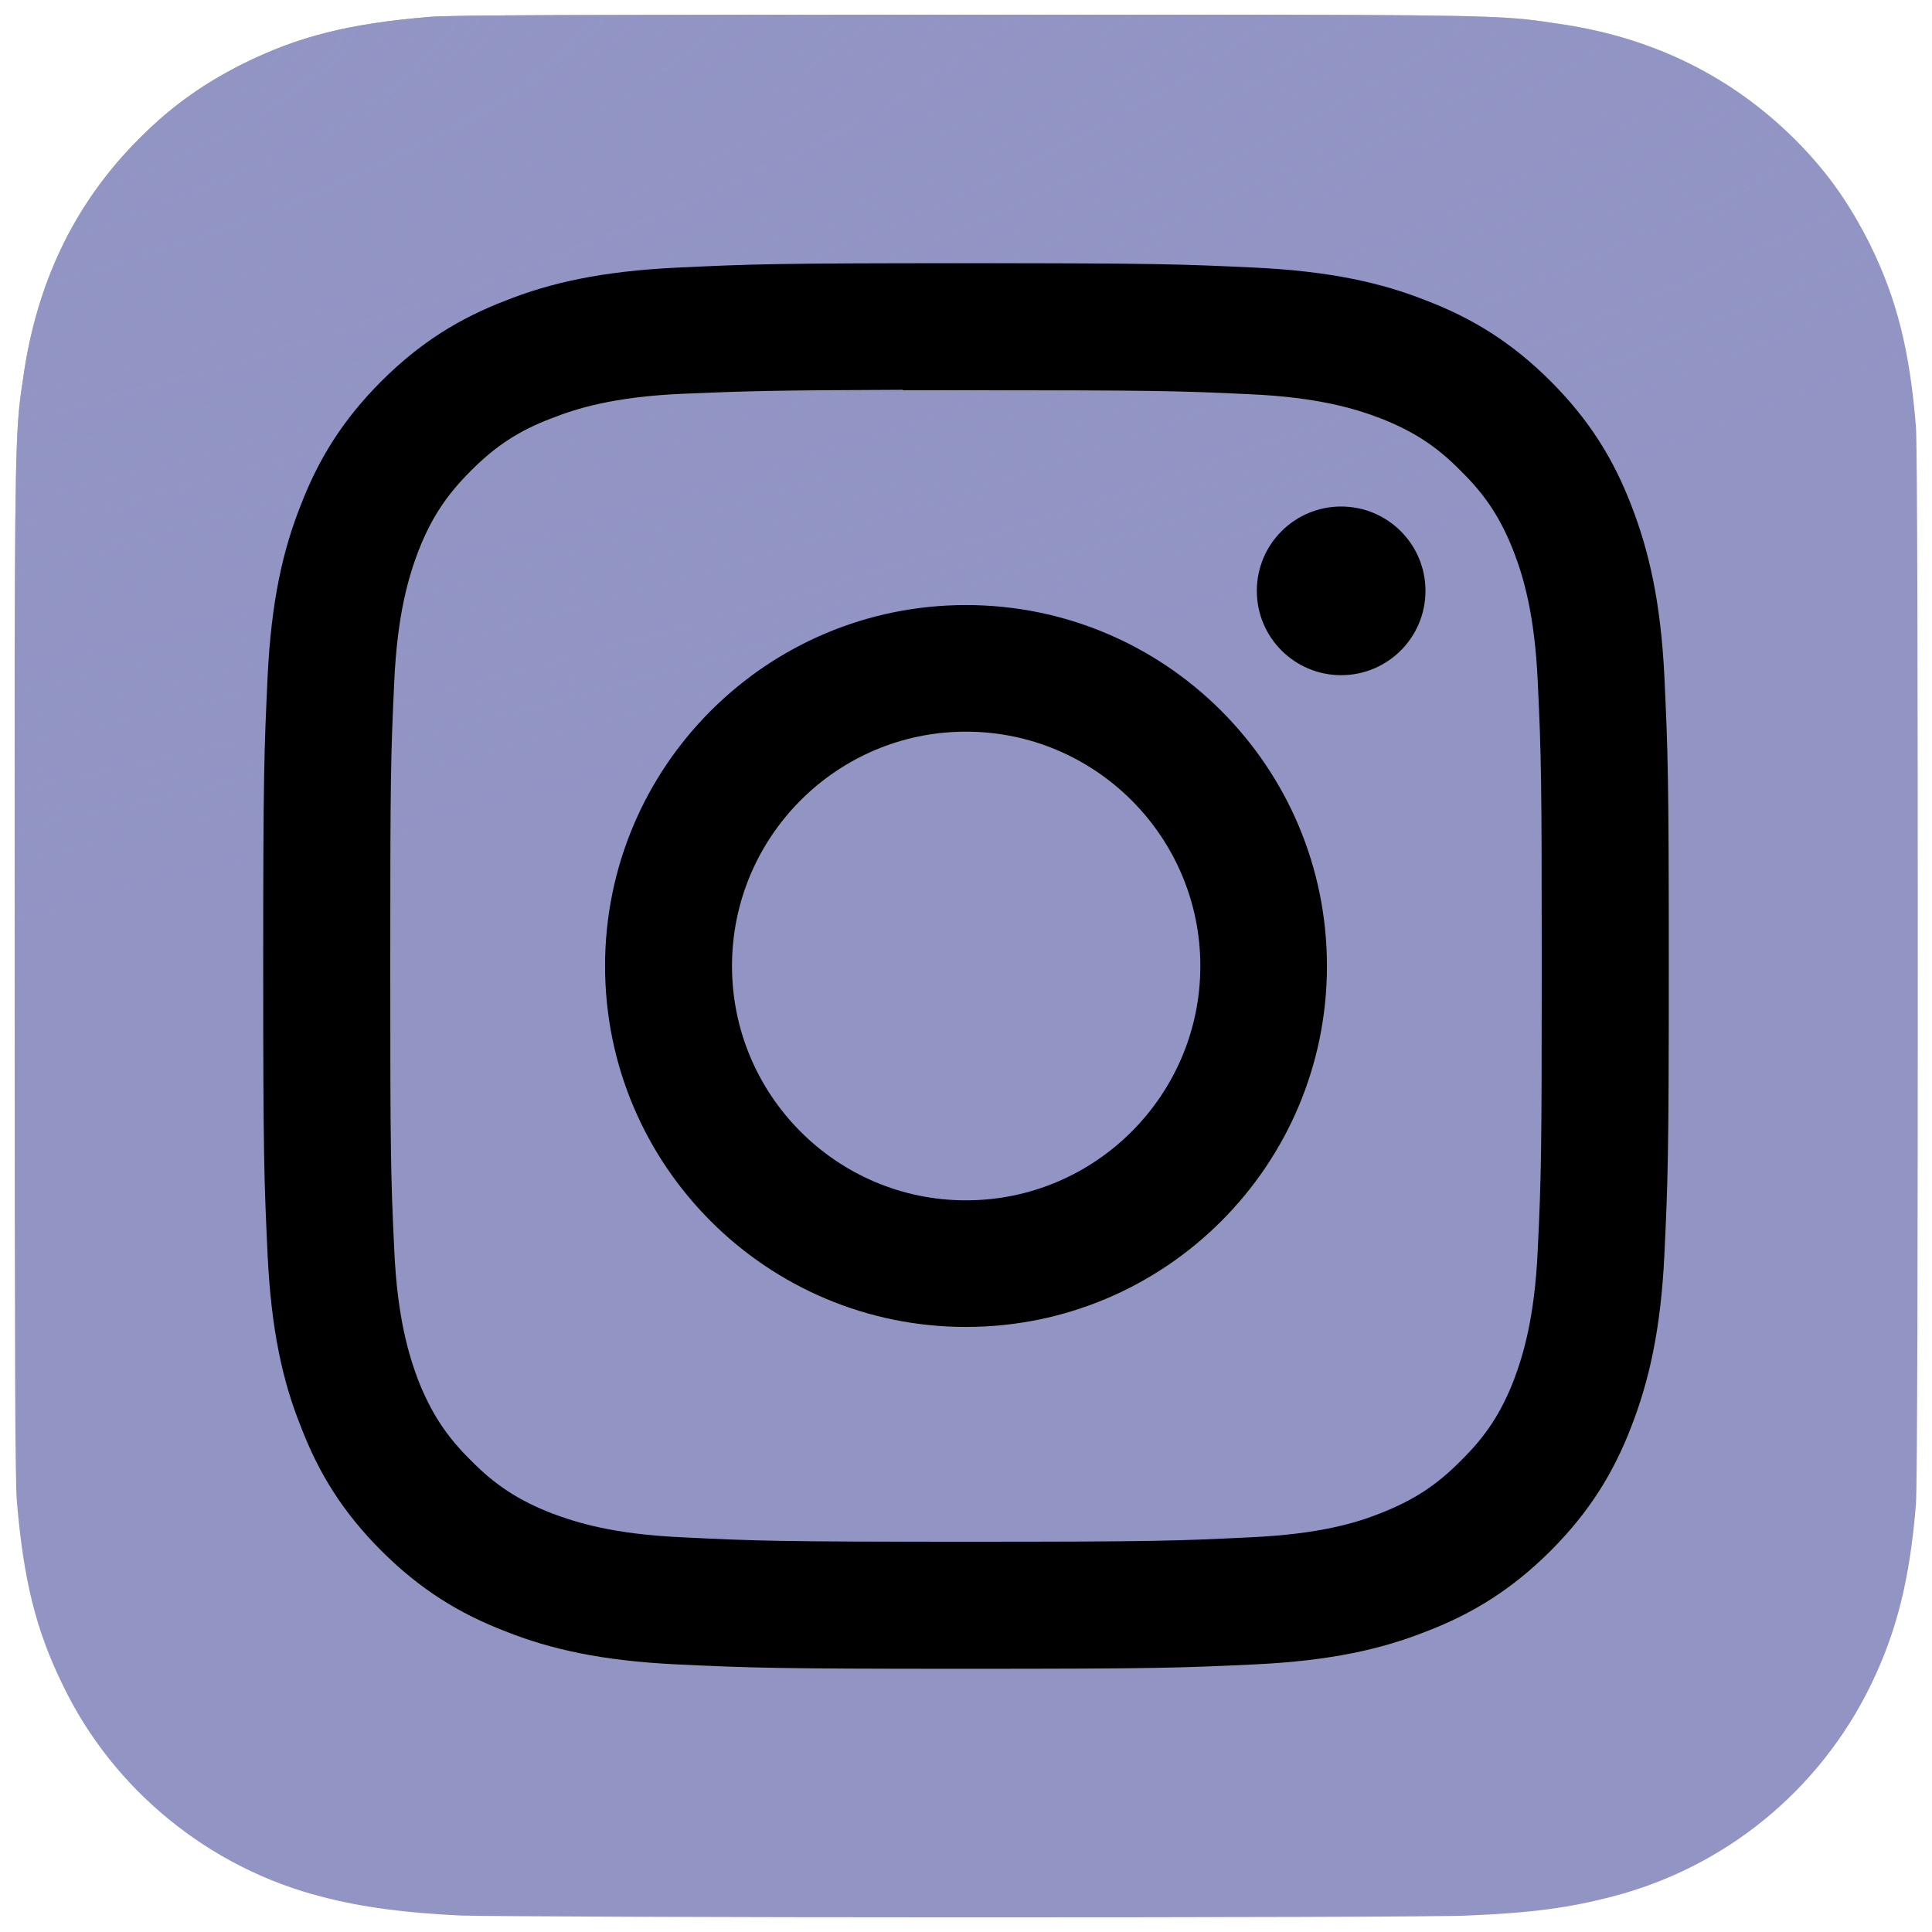
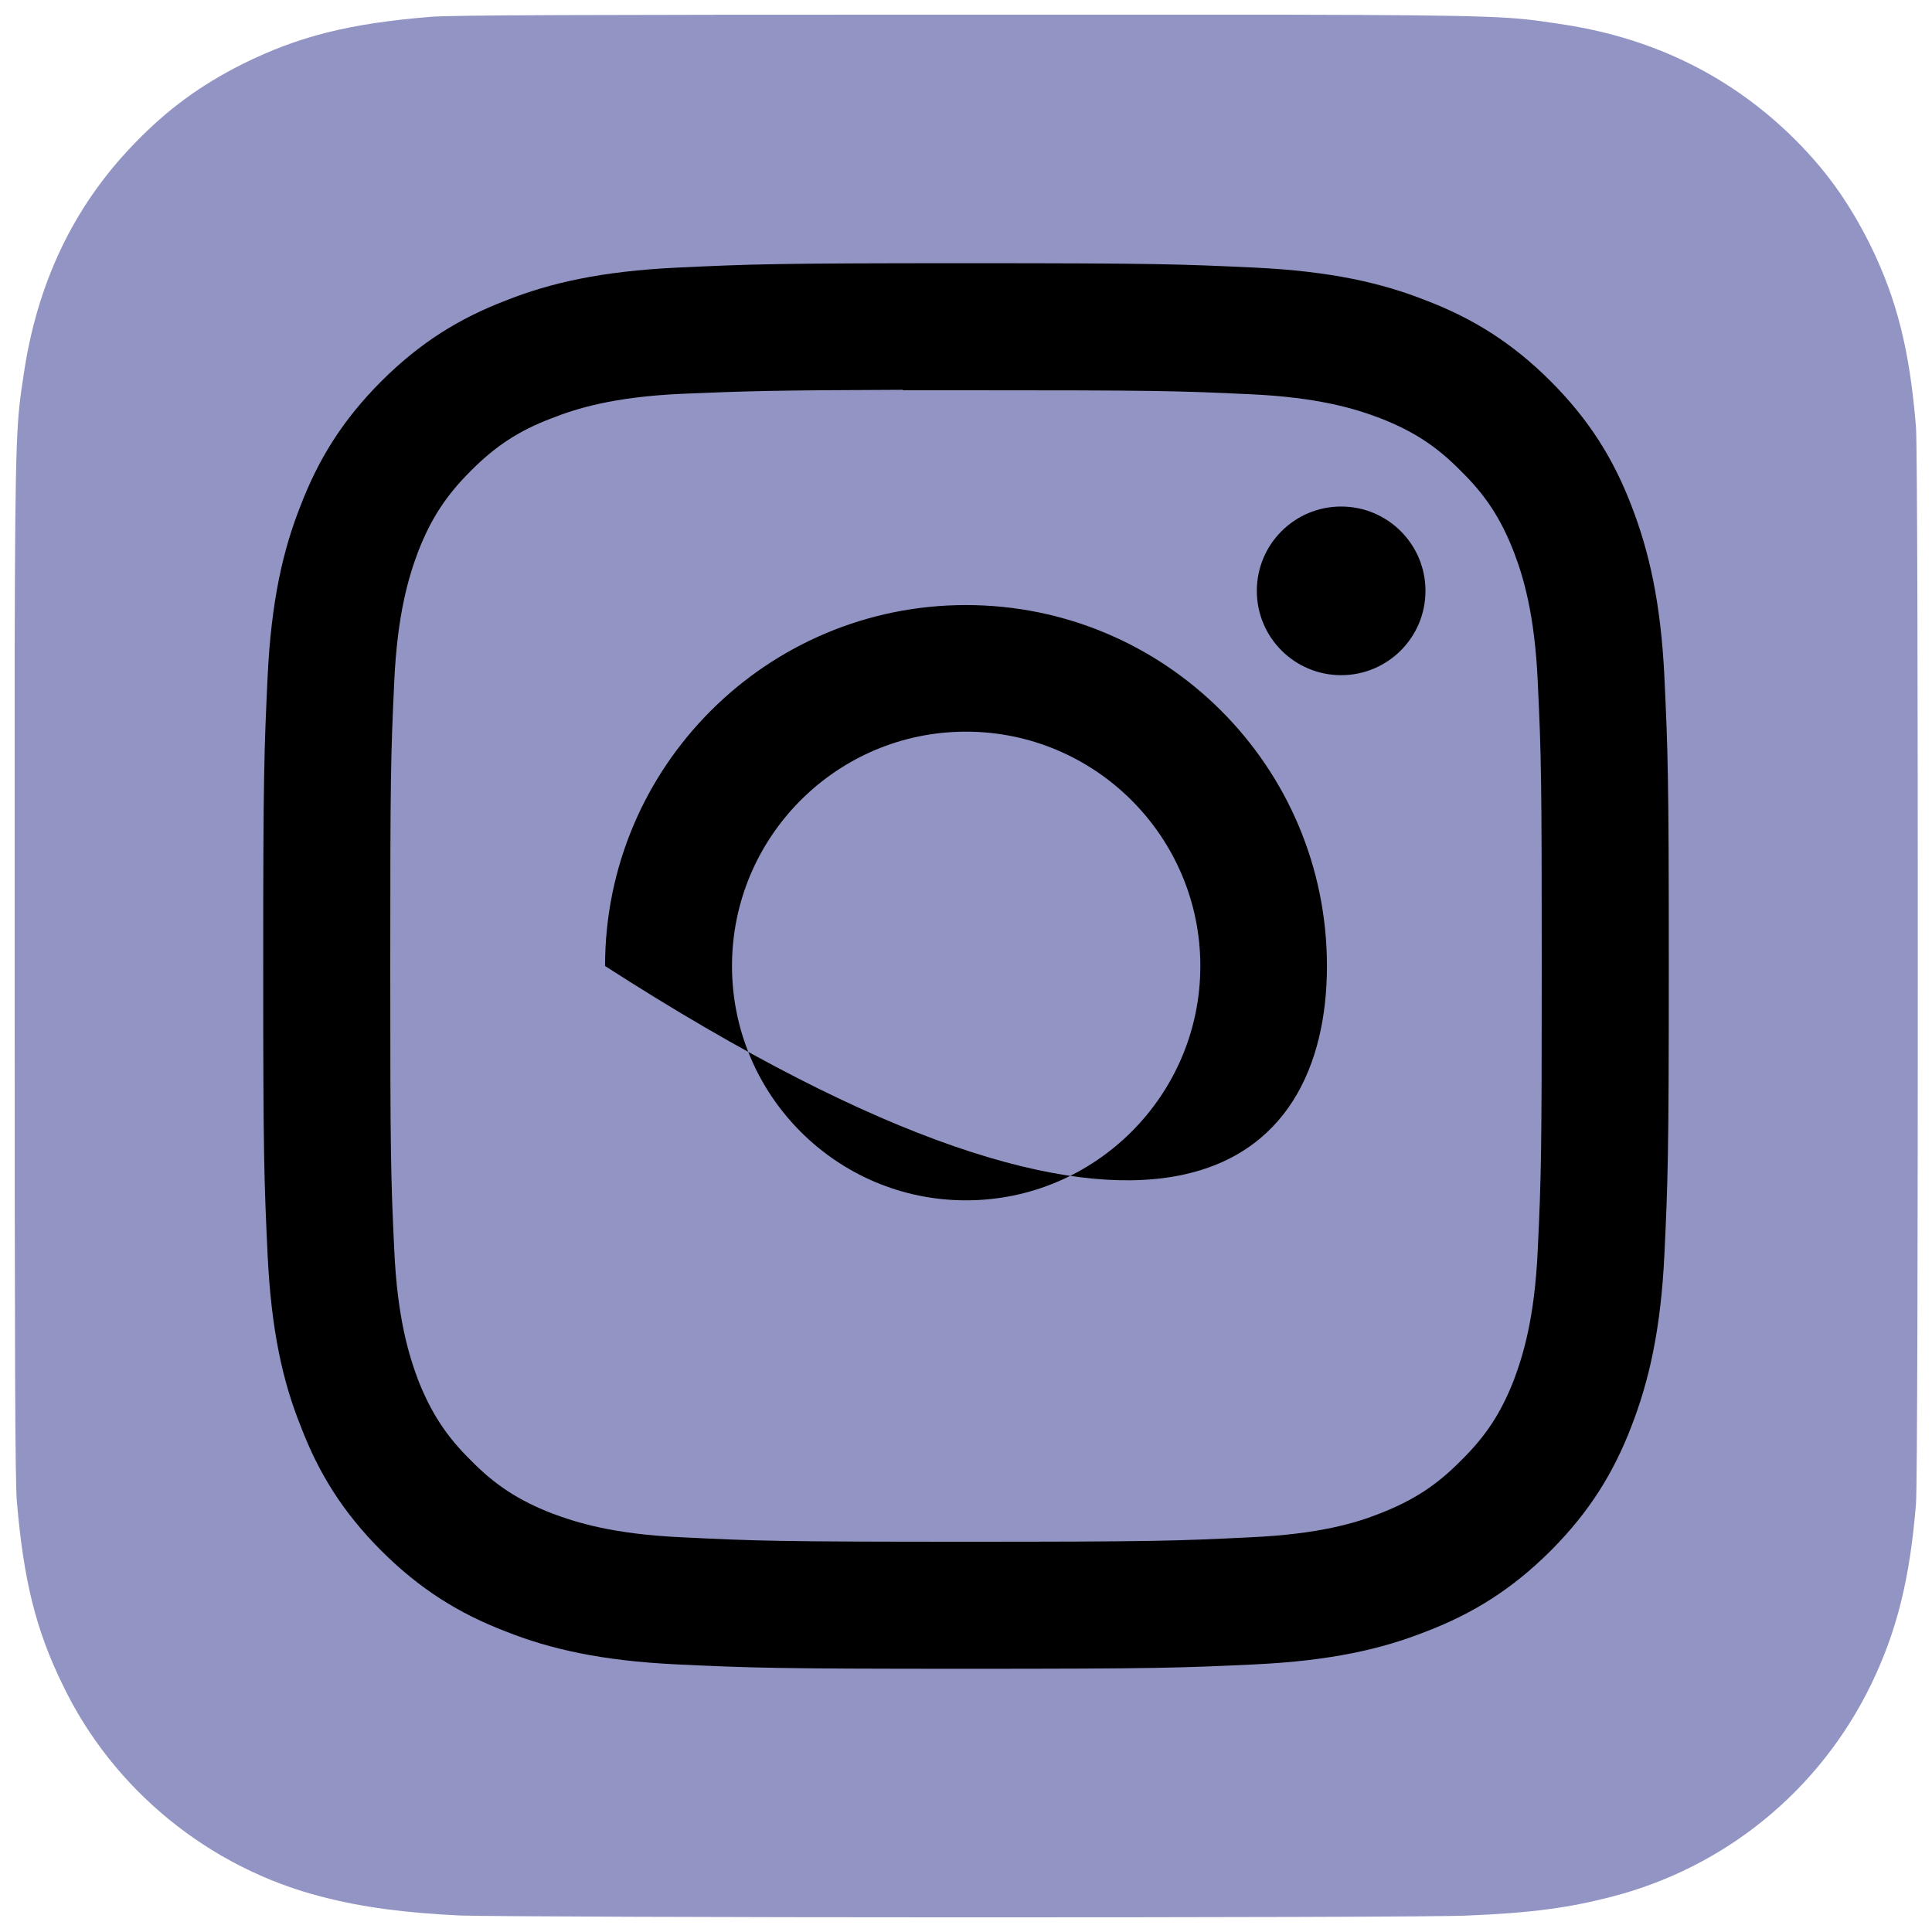
<svg xmlns="http://www.w3.org/2000/svg" width="17px" height="17px" viewBox="0 0 17 17" version="1.1">
  <defs>
    <radialGradient id="radial0" gradientUnits="userSpaceOnUse" cx="158.429" cy="578.088" fx="158.429" fy="578.088" r="65" gradientTransform="matrix(0,-0.255,0.237,0,-132.703,58.599)">
      <stop offset="0" style="stop-color:rgb(57.255%,58.431%,76.863%);stop-opacity:1;" />
      <stop offset="0.1" style="stop-color:rgb(57.255%,58.431%,76.863%);stop-opacity:1;" />
      <stop offset="0.5" style="stop-color:rgb(57.255%,58.431%,76.863%);stop-opacity:1;" />
      <stop offset="1" style="stop-color:rgb(57.255%,58.431%,76.863%);stop-opacity:1;" />
    </radialGradient>
    <radialGradient id="radial1" gradientUnits="userSpaceOnUse" cx="147.694" cy="473.455" fx="147.694" fy="473.455" r="65" gradientTransform="matrix(0.022,0.112,-0.461,0.092,212.417,-58.92)">
      <stop offset="0" style="stop-color:rgb(57.255%,58.431%,76.863%);stop-opacity:1;" />
      <stop offset="0.128" style="stop-color:rgb(57.255%,58.431%,76.863%);stop-opacity:1;" />
      <stop offset="1" style="stop-color:rgb(57.255%,58.431%,76.863%);stop-opacity:0;" />
    </radialGradient>
  </defs>
  <g id="surface1">
    <path style=" stroke:none;fill-rule:nonzero;fill:url(#radial0);" d="M 8.504 0.129 C 5.008 0.129 3.988 0.133 3.789 0.148 C 3.07 0.207 2.625 0.32 2.137 0.562 C 1.762 0.75 1.469 0.965 1.176 1.27 C 0.645 1.82 0.324 2.496 0.207 3.305 C 0.148 3.695 0.133 3.777 0.129 5.773 C 0.129 6.441 0.129 7.32 0.129 8.496 C 0.129 11.988 0.133 13.012 0.148 13.207 C 0.207 13.906 0.316 14.344 0.551 14.824 C 0.992 15.746 1.84 16.438 2.836 16.691 C 3.18 16.781 3.562 16.832 4.051 16.855 C 4.258 16.863 6.371 16.871 8.488 16.871 C 10.602 16.871 12.715 16.867 12.918 16.855 C 13.484 16.832 13.812 16.785 14.176 16.691 C 15.18 16.434 16.012 15.754 16.465 14.82 C 16.691 14.352 16.805 13.895 16.859 13.234 C 16.871 13.09 16.875 10.789 16.875 8.492 C 16.875 6.195 16.871 3.902 16.859 3.758 C 16.805 3.086 16.691 2.633 16.457 2.156 C 16.262 1.766 16.051 1.473 15.738 1.172 C 15.184 0.645 14.508 0.32 13.699 0.207 C 13.309 0.148 13.23 0.133 11.23 0.129 Z M 8.504 0.129 " />
-     <path style=" stroke:none;fill-rule:nonzero;fill:url(#radial1);" d="M 8.504 0.129 C 5.008 0.129 3.988 0.133 3.789 0.148 C 3.07 0.207 2.625 0.32 2.137 0.562 C 1.762 0.75 1.469 0.965 1.176 1.27 C 0.645 1.82 0.324 2.496 0.207 3.305 C 0.148 3.695 0.133 3.777 0.129 5.773 C 0.129 6.441 0.129 7.32 0.129 8.496 C 0.129 11.988 0.133 13.012 0.148 13.207 C 0.207 13.906 0.316 14.344 0.551 14.824 C 0.992 15.746 1.84 16.438 2.836 16.691 C 3.18 16.781 3.562 16.832 4.051 16.855 C 4.258 16.863 6.371 16.871 8.488 16.871 C 10.602 16.871 12.715 16.867 12.918 16.855 C 13.484 16.832 13.812 16.785 14.176 16.691 C 15.18 16.434 16.012 15.754 16.465 14.82 C 16.691 14.352 16.805 13.895 16.859 13.234 C 16.871 13.09 16.875 10.789 16.875 8.492 C 16.875 6.195 16.871 3.902 16.859 3.758 C 16.805 3.086 16.691 2.633 16.457 2.156 C 16.262 1.766 16.051 1.473 15.738 1.172 C 15.184 0.645 14.508 0.32 13.699 0.207 C 13.309 0.148 13.23 0.133 11.23 0.129 Z M 8.504 0.129 " />
-     <path style=" stroke:none;fill-rule:nonzero;fill-opacity:1;" d="M 8.5 2.316 C 6.82 2.316 6.609 2.324 5.953 2.355 C 5.293 2.387 4.844 2.488 4.449 2.645 C 4.043 2.801 3.699 3.012 3.355 3.355 C 3.012 3.699 2.801 4.043 2.645 4.449 C 2.488 4.844 2.387 5.293 2.355 5.949 C 2.324 6.609 2.316 6.82 2.316 8.5 C 2.316 10.18 2.324 10.391 2.355 11.047 C 2.387 11.707 2.488 12.156 2.645 12.547 C 2.801 12.957 3.012 13.301 3.355 13.645 C 3.699 13.988 4.043 14.199 4.449 14.355 C 4.844 14.512 5.293 14.613 5.949 14.645 C 6.609 14.676 6.82 14.684 8.5 14.684 C 10.18 14.684 10.391 14.676 11.047 14.645 C 11.707 14.613 12.156 14.512 12.551 14.355 C 12.957 14.199 13.301 13.988 13.645 13.645 C 13.988 13.301 14.199 12.957 14.355 12.551 C 14.508 12.156 14.613 11.707 14.645 11.047 C 14.676 10.391 14.684 10.18 14.684 8.5 C 14.684 6.82 14.676 6.609 14.645 5.949 C 14.613 5.293 14.508 4.844 14.355 4.449 C 14.199 4.043 13.988 3.699 13.645 3.355 C 13.301 3.012 12.957 2.801 12.551 2.645 C 12.156 2.488 11.707 2.387 11.047 2.355 C 10.387 2.324 10.18 2.316 8.5 2.316 Z M 7.945 3.434 C 8.109 3.434 8.293 3.434 8.5 3.434 C 10.152 3.434 10.348 3.438 11 3.469 C 11.602 3.496 11.93 3.598 12.145 3.68 C 12.434 3.793 12.641 3.926 12.855 4.145 C 13.074 4.359 13.207 4.566 13.32 4.855 C 13.402 5.07 13.504 5.398 13.531 6 C 13.562 6.652 13.566 6.848 13.566 8.5 C 13.566 10.148 13.562 10.344 13.531 10.996 C 13.504 11.598 13.402 11.926 13.32 12.145 C 13.207 12.434 13.074 12.637 12.855 12.852 C 12.641 13.07 12.434 13.203 12.145 13.316 C 11.93 13.402 11.602 13.5 11 13.527 C 10.348 13.559 10.152 13.566 8.5 13.566 C 6.852 13.566 6.652 13.559 6.004 13.527 C 5.398 13.5 5.074 13.398 4.855 13.316 C 4.566 13.203 4.359 13.07 4.145 12.852 C 3.926 12.637 3.793 12.43 3.68 12.145 C 3.598 11.926 3.496 11.598 3.469 10.996 C 3.438 10.344 3.434 10.148 3.434 8.496 C 3.434 6.848 3.438 6.652 3.469 6 C 3.496 5.398 3.598 5.07 3.68 4.852 C 3.793 4.562 3.926 4.359 4.145 4.141 C 4.359 3.926 4.566 3.789 4.855 3.68 C 5.074 3.594 5.398 3.492 6.004 3.465 C 6.574 3.441 6.793 3.434 7.945 3.43 Z M 11.801 4.457 C 11.391 4.457 11.059 4.789 11.059 5.199 C 11.059 5.609 11.391 5.941 11.801 5.941 C 12.211 5.941 12.543 5.609 12.543 5.199 C 12.543 4.789 12.211 4.457 11.801 4.457 Z M 8.5 5.324 C 6.746 5.324 5.324 6.746 5.324 8.5 C 5.324 10.254 6.746 11.676 8.5 11.676 C 10.254 11.676 11.676 10.254 11.676 8.5 C 11.676 6.746 10.254 5.324 8.5 5.324 Z M 8.5 6.438 C 9.637 6.438 10.562 7.363 10.562 8.5 C 10.562 9.637 9.637 10.562 8.5 10.562 C 7.363 10.562 6.441 9.637 6.441 8.5 C 6.441 7.363 7.363 6.438 8.5 6.438 Z M 8.5 6.438 " />
+     <path style=" stroke:none;fill-rule:nonzero;fill-opacity:1;" d="M 8.5 2.316 C 6.82 2.316 6.609 2.324 5.953 2.355 C 5.293 2.387 4.844 2.488 4.449 2.645 C 4.043 2.801 3.699 3.012 3.355 3.355 C 3.012 3.699 2.801 4.043 2.645 4.449 C 2.488 4.844 2.387 5.293 2.355 5.949 C 2.324 6.609 2.316 6.82 2.316 8.5 C 2.316 10.18 2.324 10.391 2.355 11.047 C 2.387 11.707 2.488 12.156 2.645 12.547 C 2.801 12.957 3.012 13.301 3.355 13.645 C 3.699 13.988 4.043 14.199 4.449 14.355 C 4.844 14.512 5.293 14.613 5.949 14.645 C 6.609 14.676 6.82 14.684 8.5 14.684 C 10.18 14.684 10.391 14.676 11.047 14.645 C 11.707 14.613 12.156 14.512 12.551 14.355 C 12.957 14.199 13.301 13.988 13.645 13.645 C 13.988 13.301 14.199 12.957 14.355 12.551 C 14.508 12.156 14.613 11.707 14.645 11.047 C 14.676 10.391 14.684 10.18 14.684 8.5 C 14.684 6.82 14.676 6.609 14.645 5.949 C 14.613 5.293 14.508 4.844 14.355 4.449 C 14.199 4.043 13.988 3.699 13.645 3.355 C 13.301 3.012 12.957 2.801 12.551 2.645 C 12.156 2.488 11.707 2.387 11.047 2.355 C 10.387 2.324 10.18 2.316 8.5 2.316 Z M 7.945 3.434 C 8.109 3.434 8.293 3.434 8.5 3.434 C 10.152 3.434 10.348 3.438 11 3.469 C 11.602 3.496 11.93 3.598 12.145 3.68 C 12.434 3.793 12.641 3.926 12.855 4.145 C 13.074 4.359 13.207 4.566 13.32 4.855 C 13.402 5.07 13.504 5.398 13.531 6 C 13.562 6.652 13.566 6.848 13.566 8.5 C 13.566 10.148 13.562 10.344 13.531 10.996 C 13.504 11.598 13.402 11.926 13.32 12.145 C 13.207 12.434 13.074 12.637 12.855 12.852 C 12.641 13.07 12.434 13.203 12.145 13.316 C 11.93 13.402 11.602 13.5 11 13.527 C 10.348 13.559 10.152 13.566 8.5 13.566 C 6.852 13.566 6.652 13.559 6.004 13.527 C 5.398 13.5 5.074 13.398 4.855 13.316 C 4.566 13.203 4.359 13.07 4.145 12.852 C 3.926 12.637 3.793 12.43 3.68 12.145 C 3.598 11.926 3.496 11.598 3.469 10.996 C 3.438 10.344 3.434 10.148 3.434 8.496 C 3.434 6.848 3.438 6.652 3.469 6 C 3.496 5.398 3.598 5.07 3.68 4.852 C 3.793 4.562 3.926 4.359 4.145 4.141 C 4.359 3.926 4.566 3.789 4.855 3.68 C 5.074 3.594 5.398 3.492 6.004 3.465 C 6.574 3.441 6.793 3.434 7.945 3.43 Z M 11.801 4.457 C 11.391 4.457 11.059 4.789 11.059 5.199 C 11.059 5.609 11.391 5.941 11.801 5.941 C 12.211 5.941 12.543 5.609 12.543 5.199 C 12.543 4.789 12.211 4.457 11.801 4.457 Z M 8.5 5.324 C 6.746 5.324 5.324 6.746 5.324 8.5 C 10.254 11.676 11.676 10.254 11.676 8.5 C 11.676 6.746 10.254 5.324 8.5 5.324 Z M 8.5 6.438 C 9.637 6.438 10.562 7.363 10.562 8.5 C 10.562 9.637 9.637 10.562 8.5 10.562 C 7.363 10.562 6.441 9.637 6.441 8.5 C 6.441 7.363 7.363 6.438 8.5 6.438 Z M 8.5 6.438 " />
  </g>
</svg>